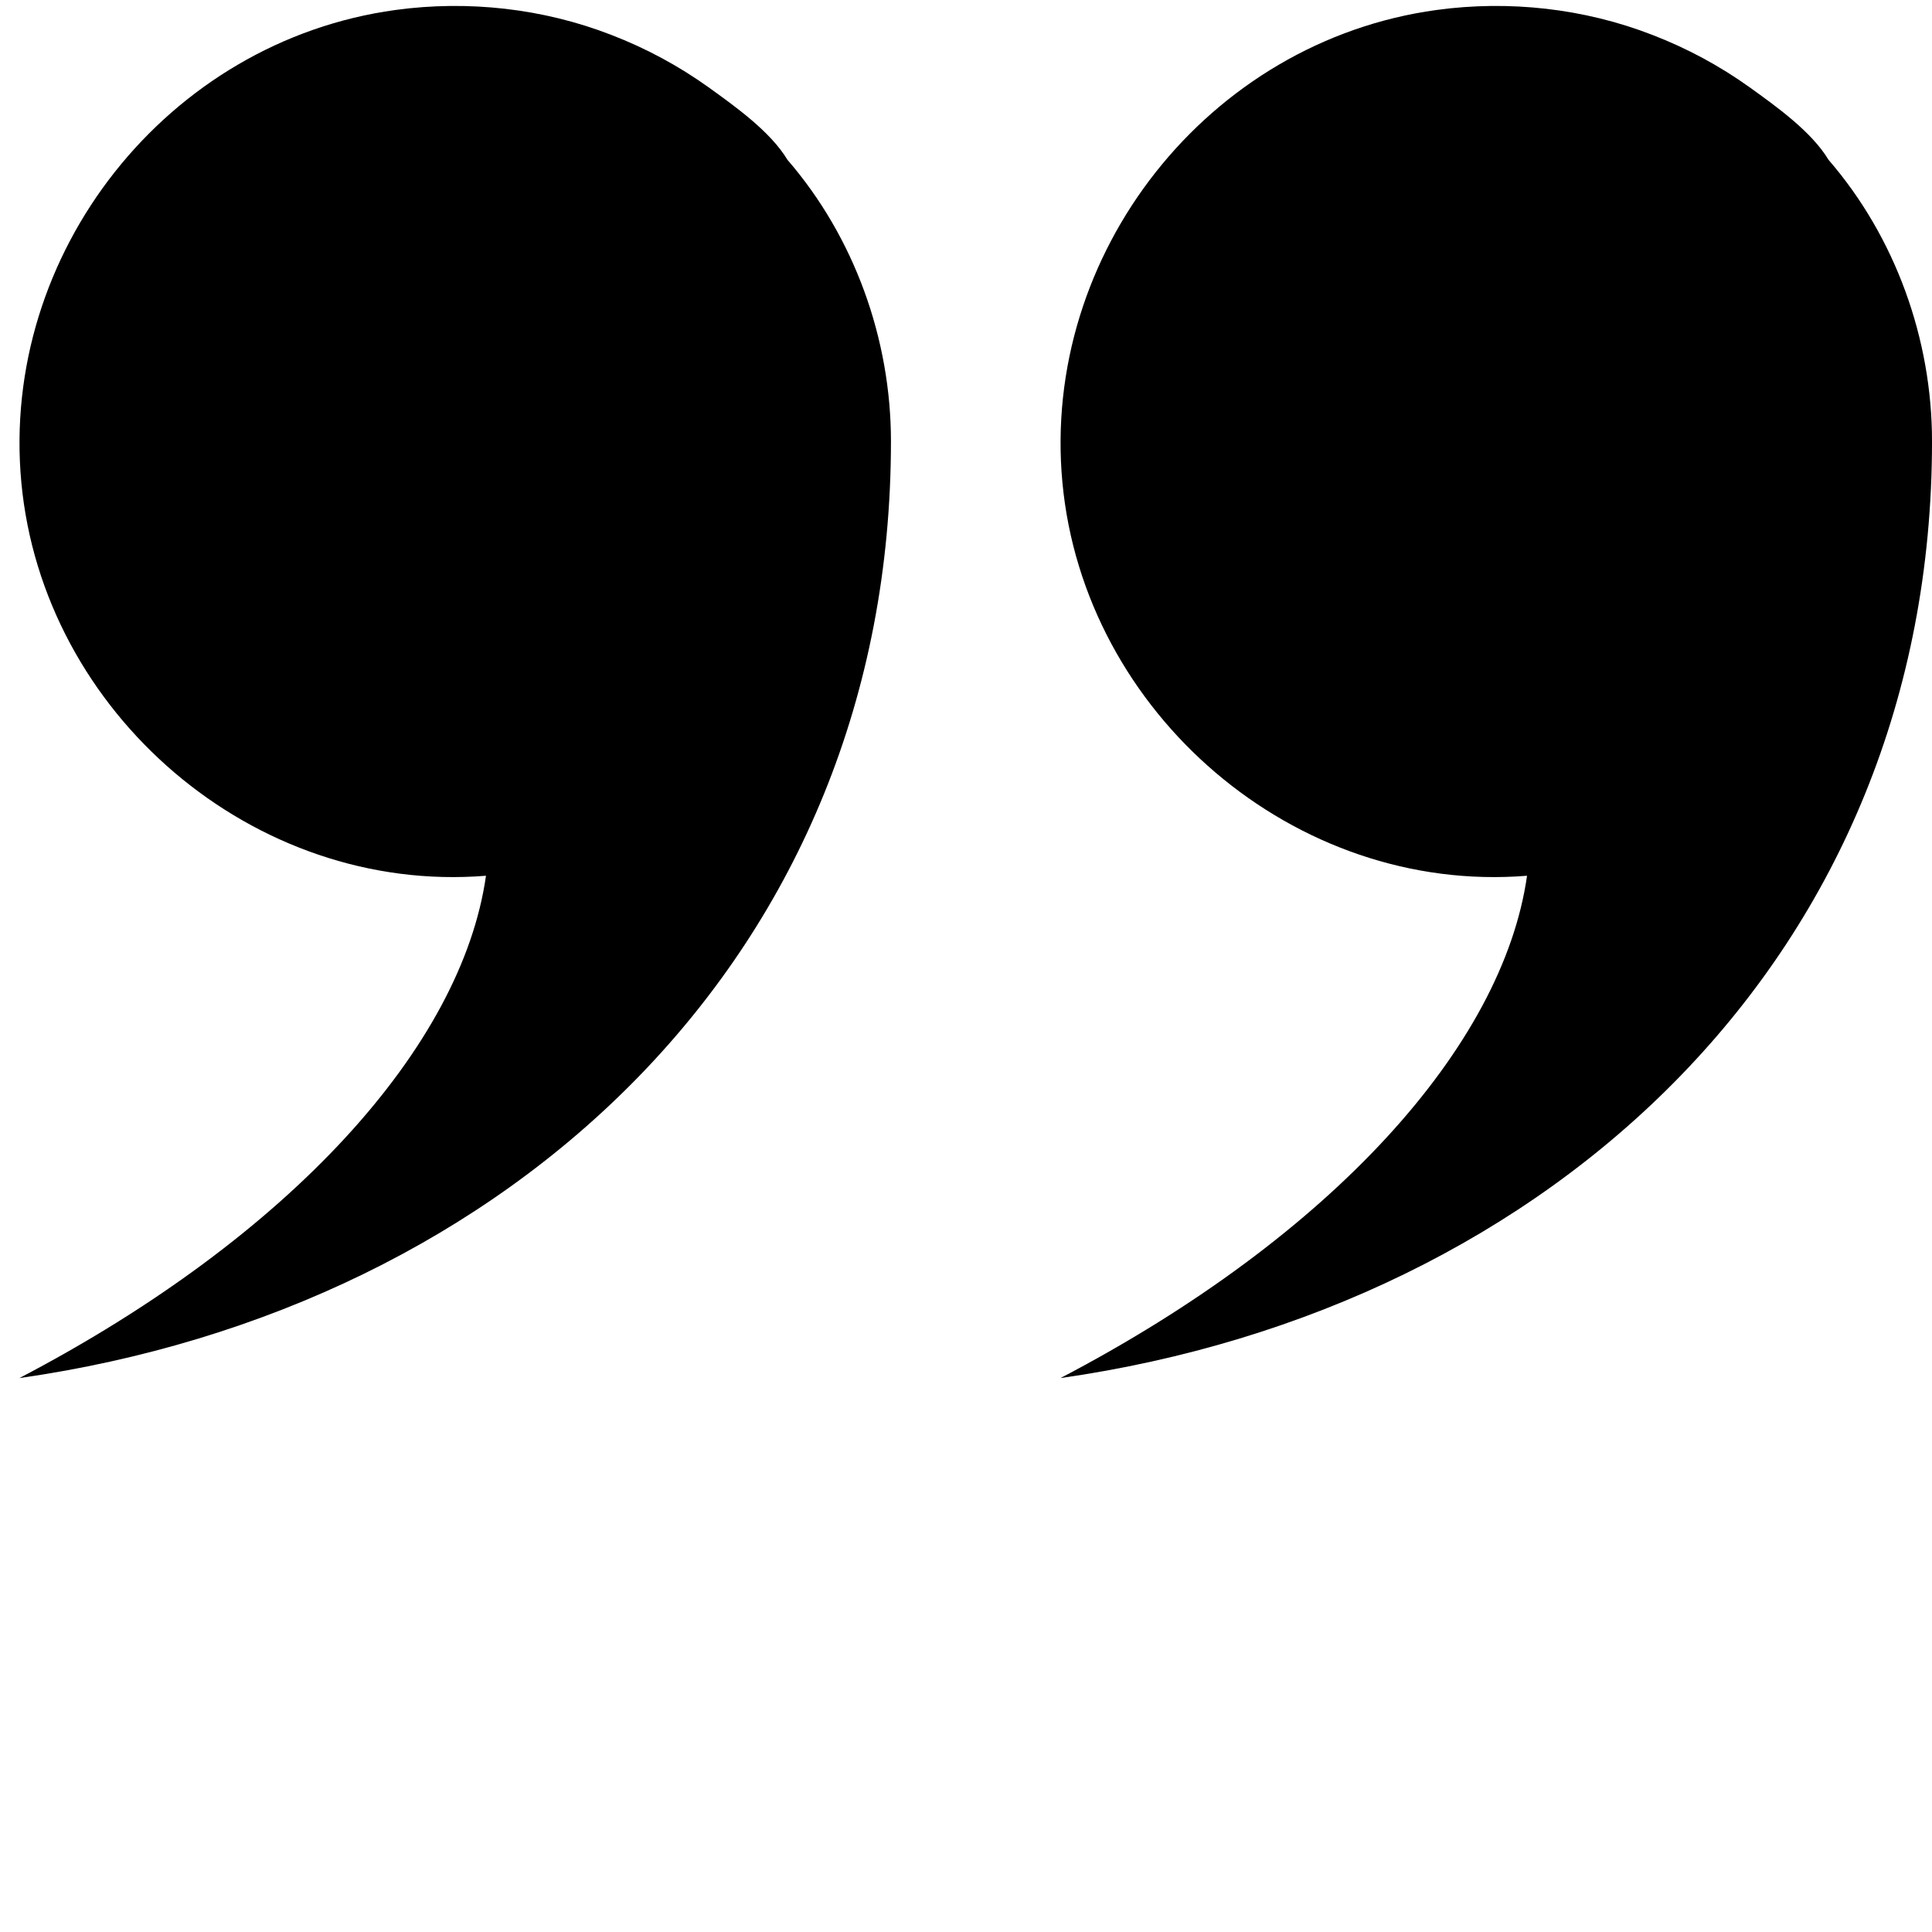
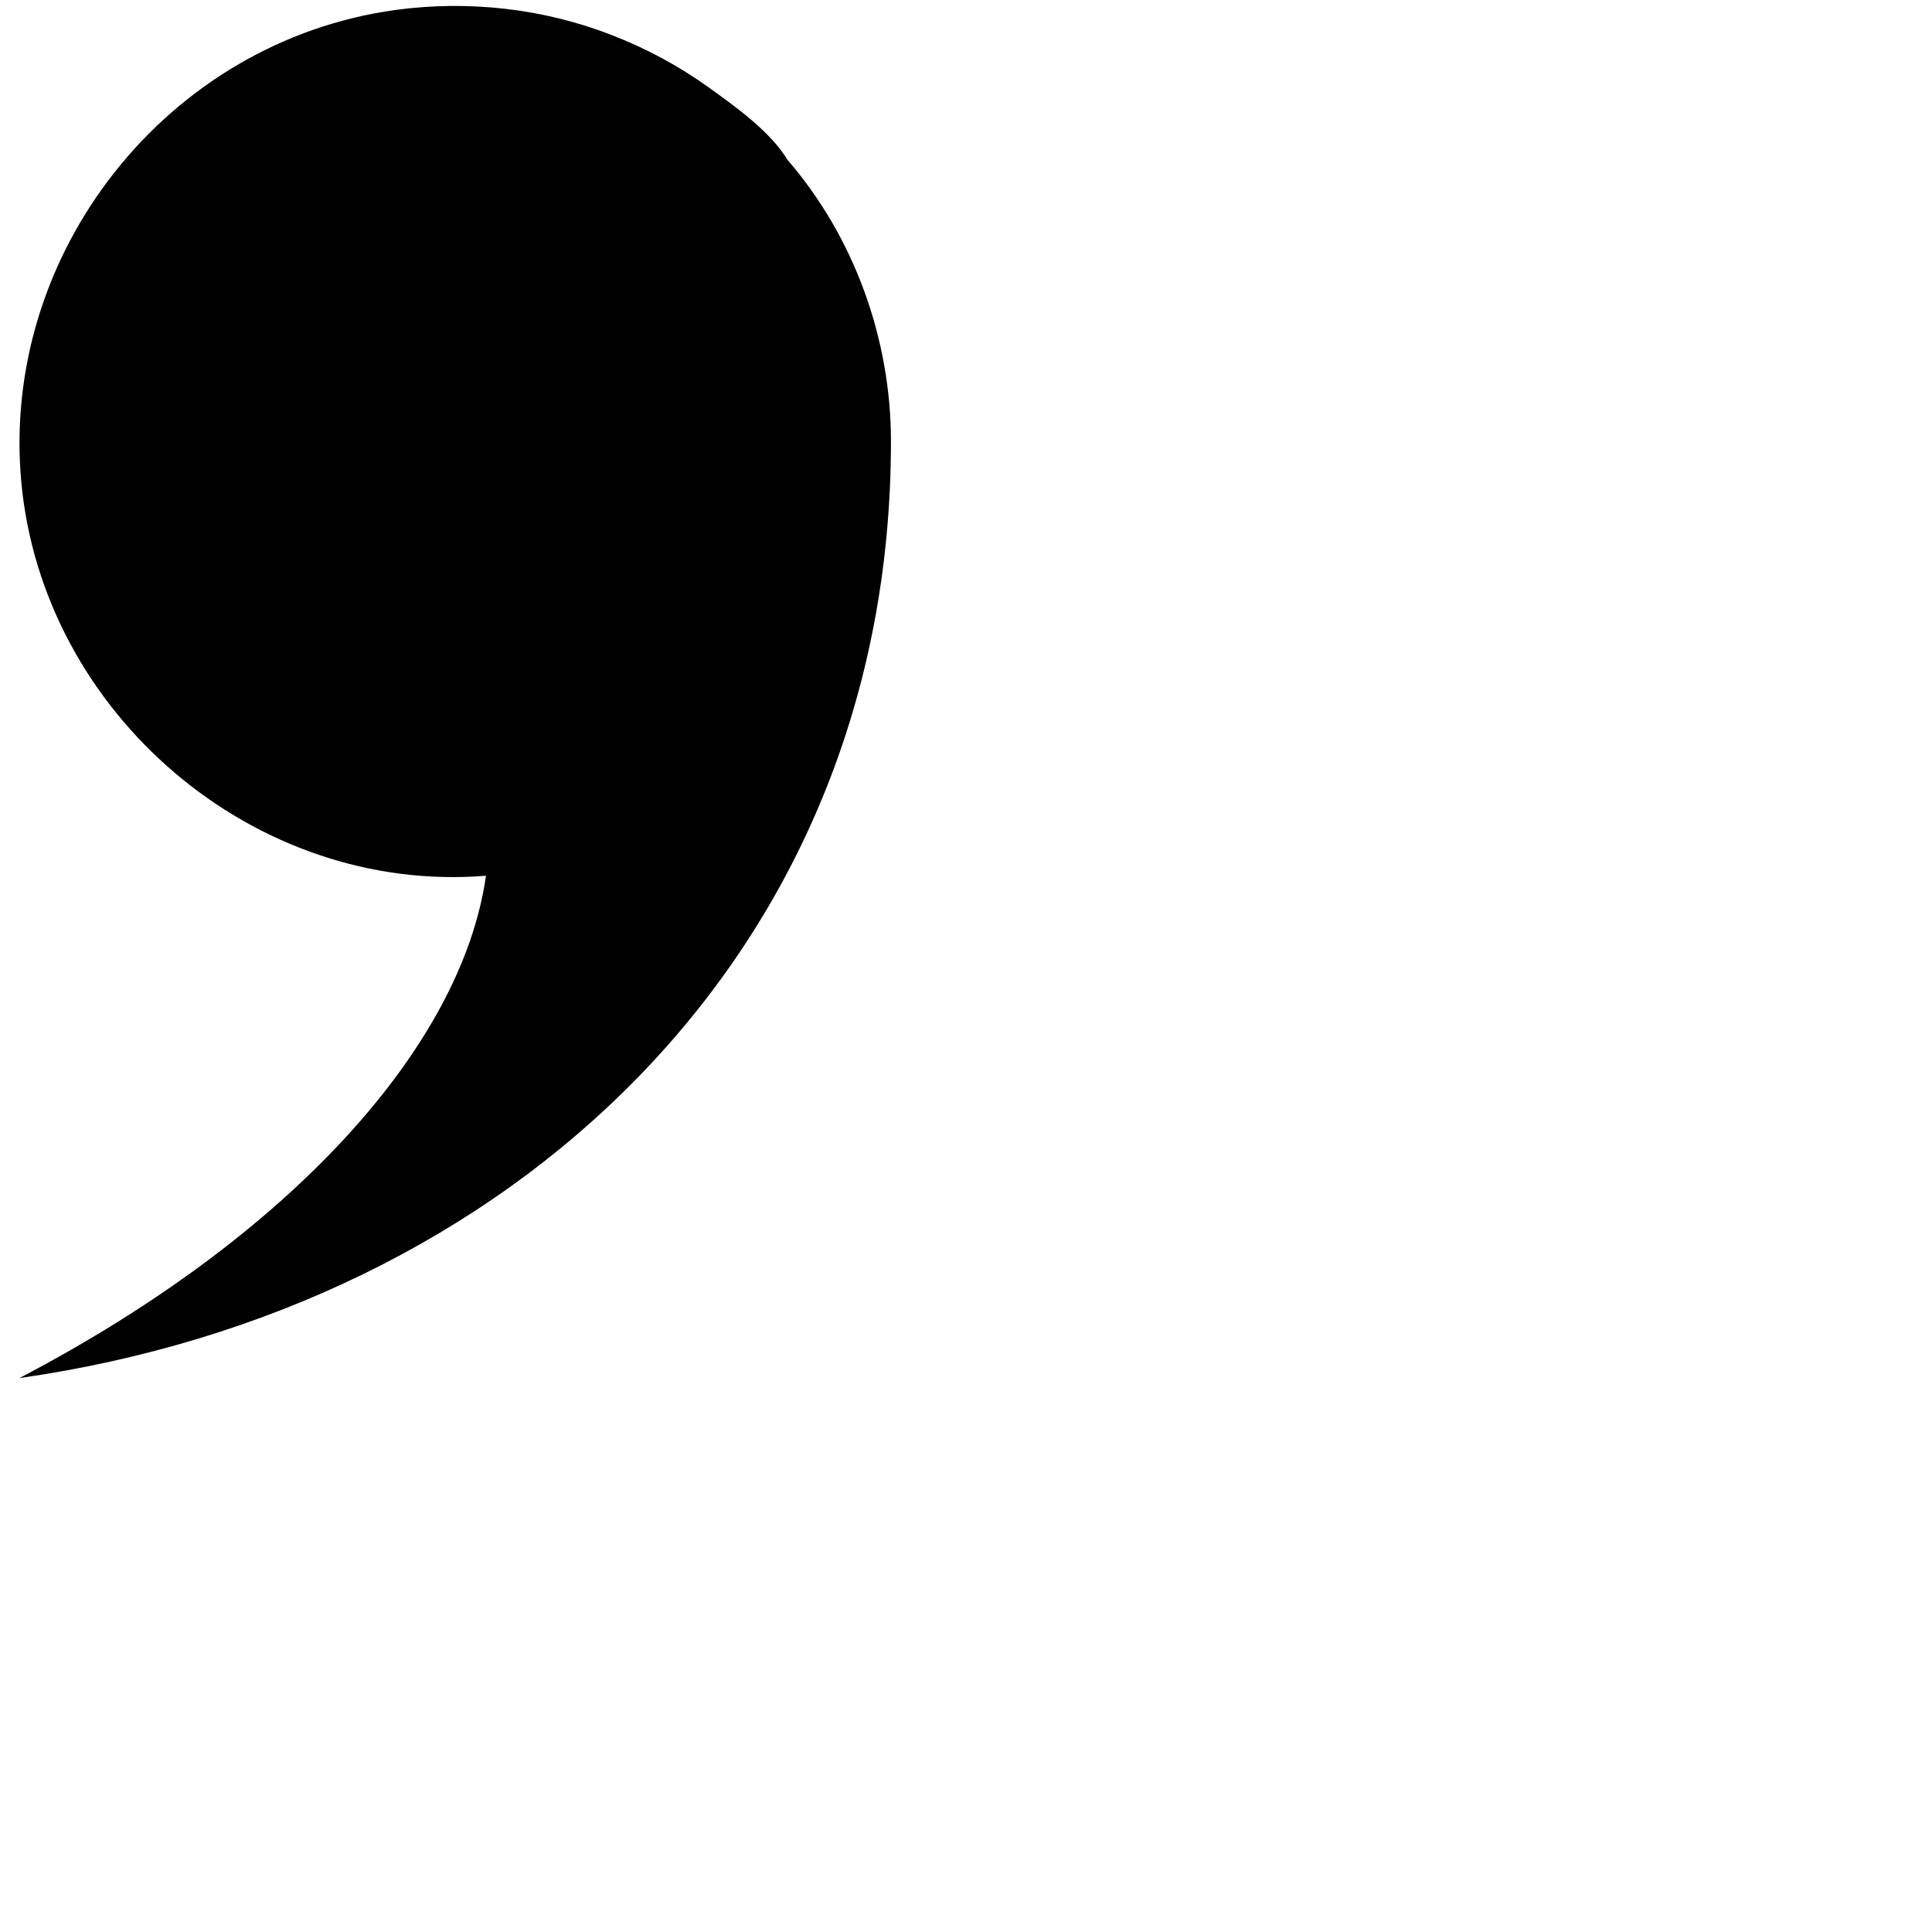
<svg xmlns="http://www.w3.org/2000/svg" width="600" zoomAndPan="magnify" viewBox="0 0 450 450" height="600" preserveAspectRatio="xMidYMid meet" version="1.0">
  <path fill="#000000" d="M 207.52 102.789 C 207.52 222.023 119.285 304.598 4.523 320.98 C 67.707 287.941 107.551 243.719 113.195 203.98 C 59.027 208.359 9.977 166.086 4.969 112.355 C 0 59.02 38.918 9.602 92.121 2.324 C 108.984 0.016 126.52 1.957 142.402 8.137 C 150.469 11.246 158.02 15.312 165.047 20.34 C 171.188 24.766 179.449 30.625 183.406 37.215 C 199.008 55.246 207.52 79.016 207.52 102.789 Z M 207.52 102.789 " fill-opacity="1" fill-rule="nonzero" />
-   <path fill="#000000" d="M 450.004 102.789 C 450.004 222.023 361.785 304.598 247.008 320.98 C 310.191 287.941 350.035 243.719 355.676 203.98 C 301.508 208.359 252.461 166.086 247.453 112.355 C 242.488 59.02 281.402 9.602 334.602 2.324 C 351.469 0.016 369.004 1.957 384.887 8.137 C 392.953 11.246 400.504 15.312 407.535 20.34 C 413.672 24.766 421.934 30.625 425.891 37.215 C 441.492 55.246 450.004 79.016 450.004 102.789 Z M 450.004 102.789 " fill-opacity="1" fill-rule="nonzero" />
</svg>